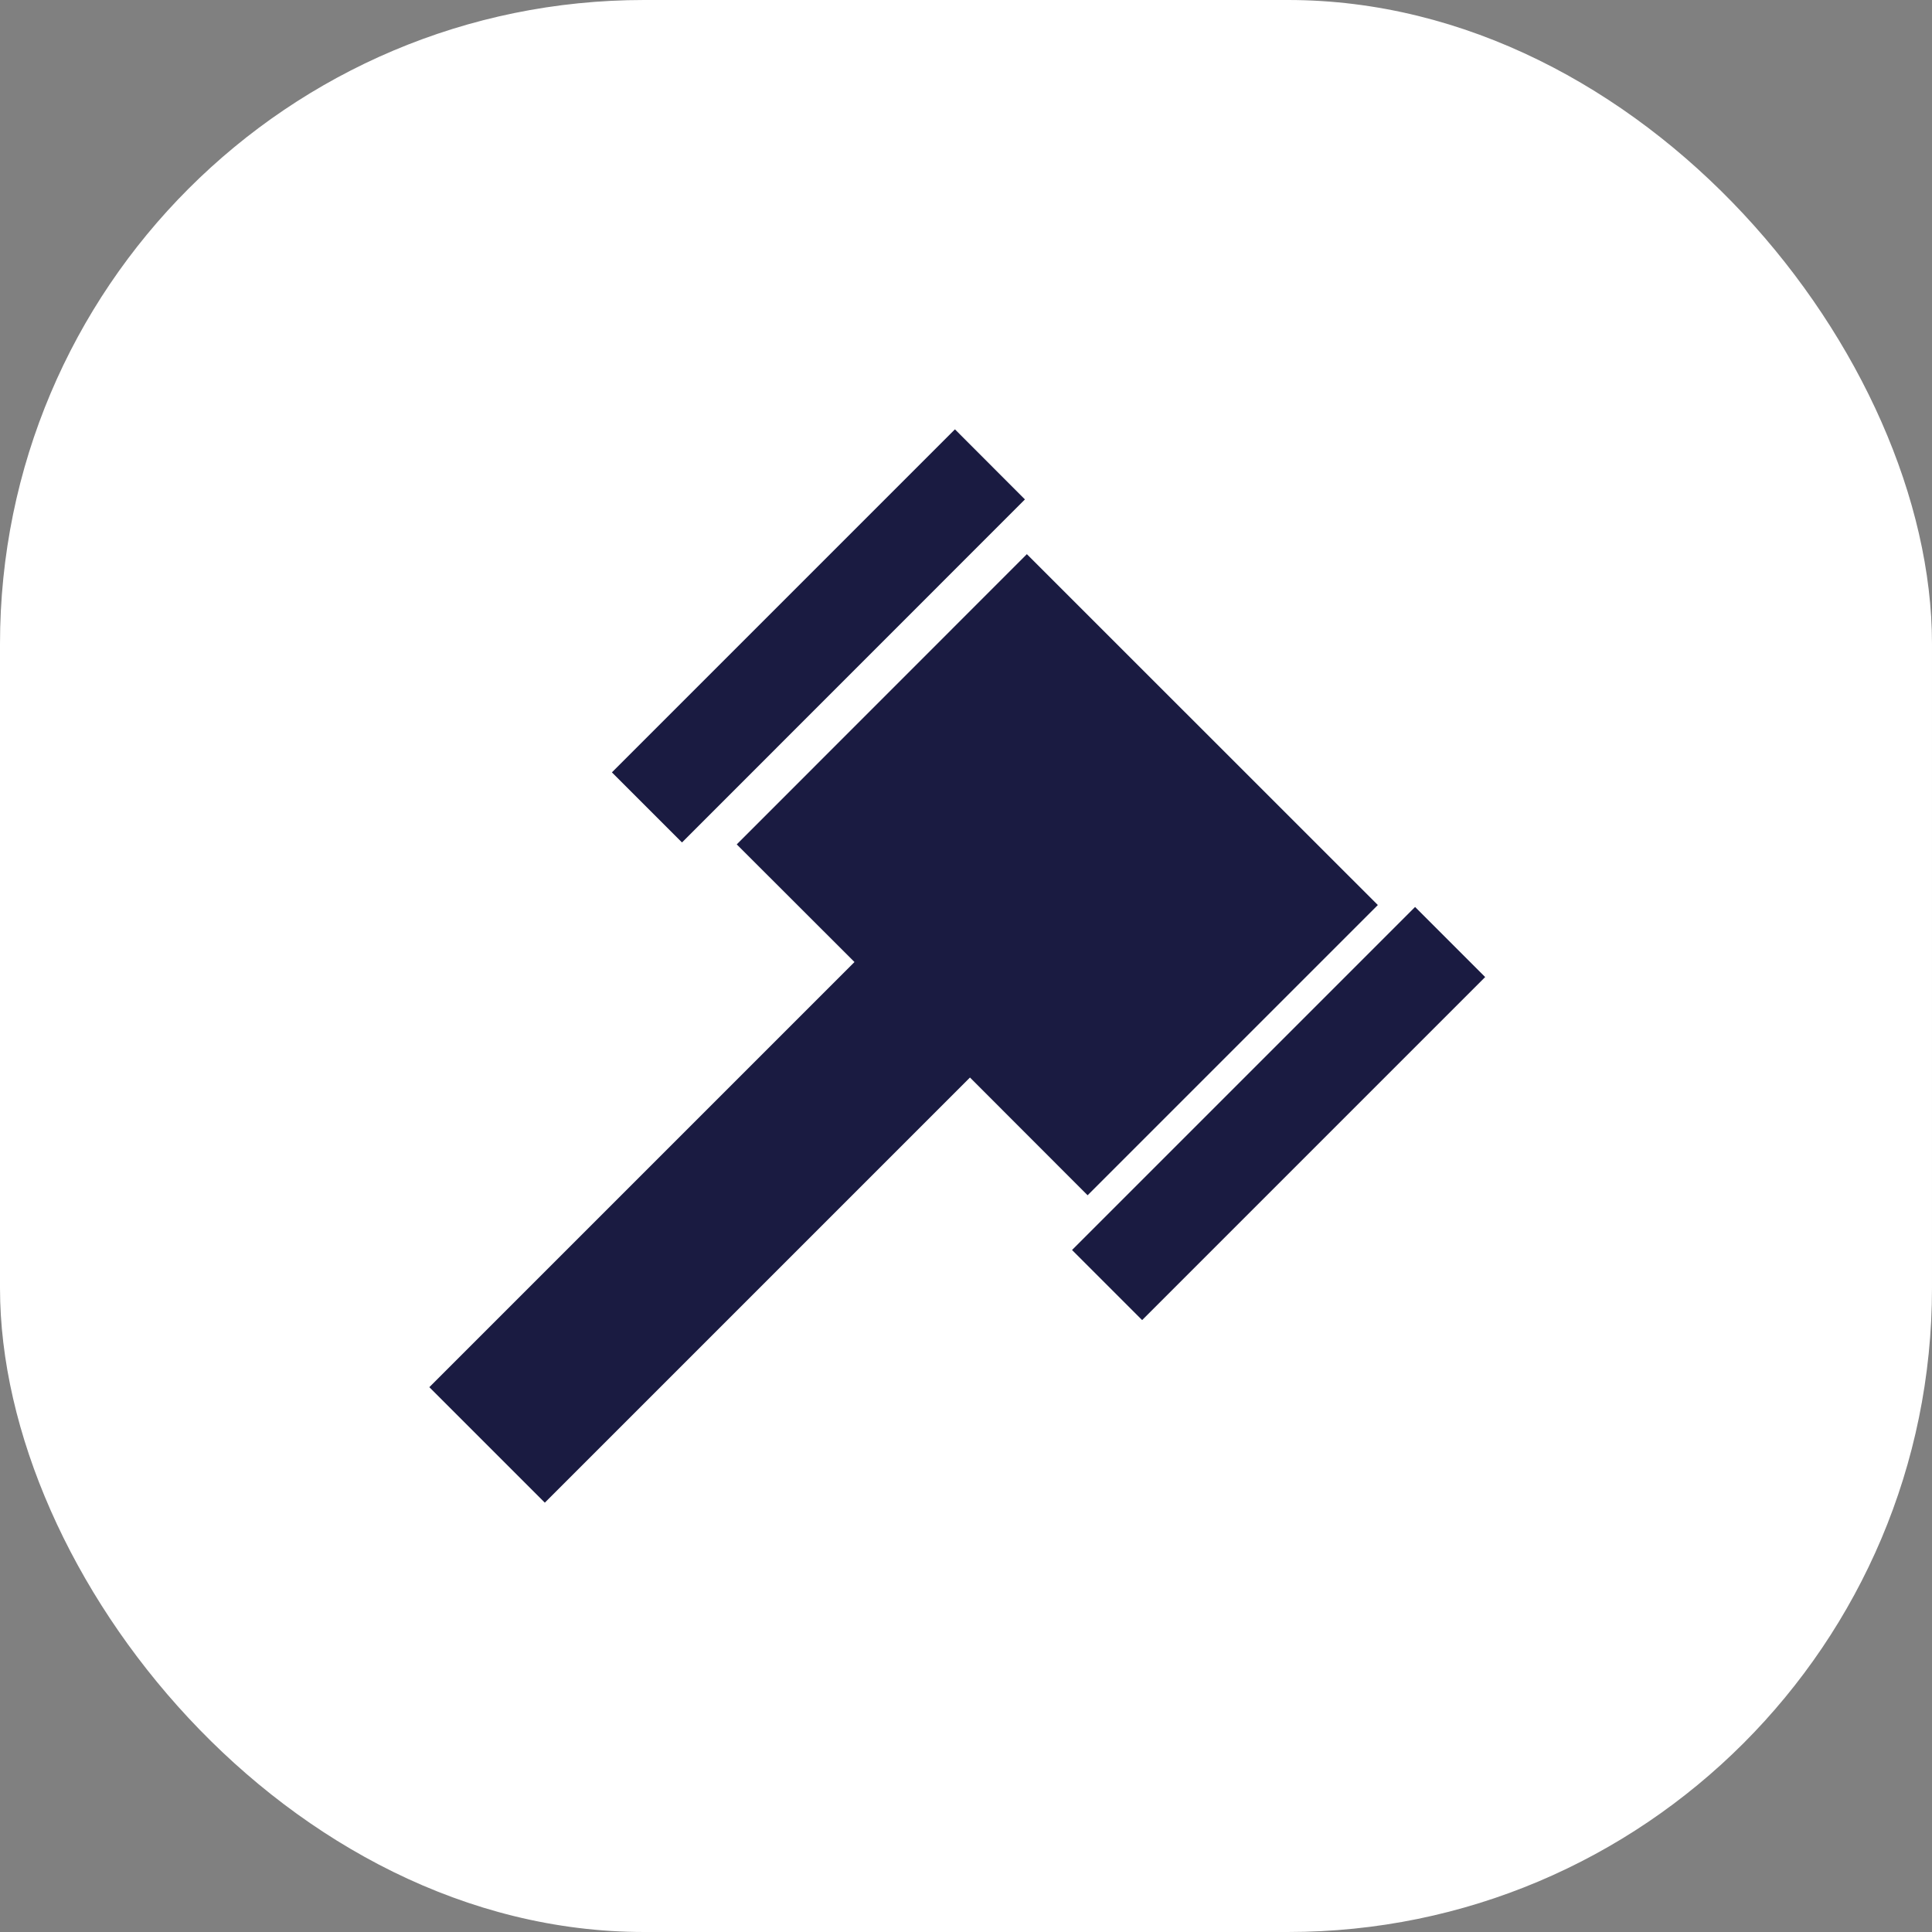
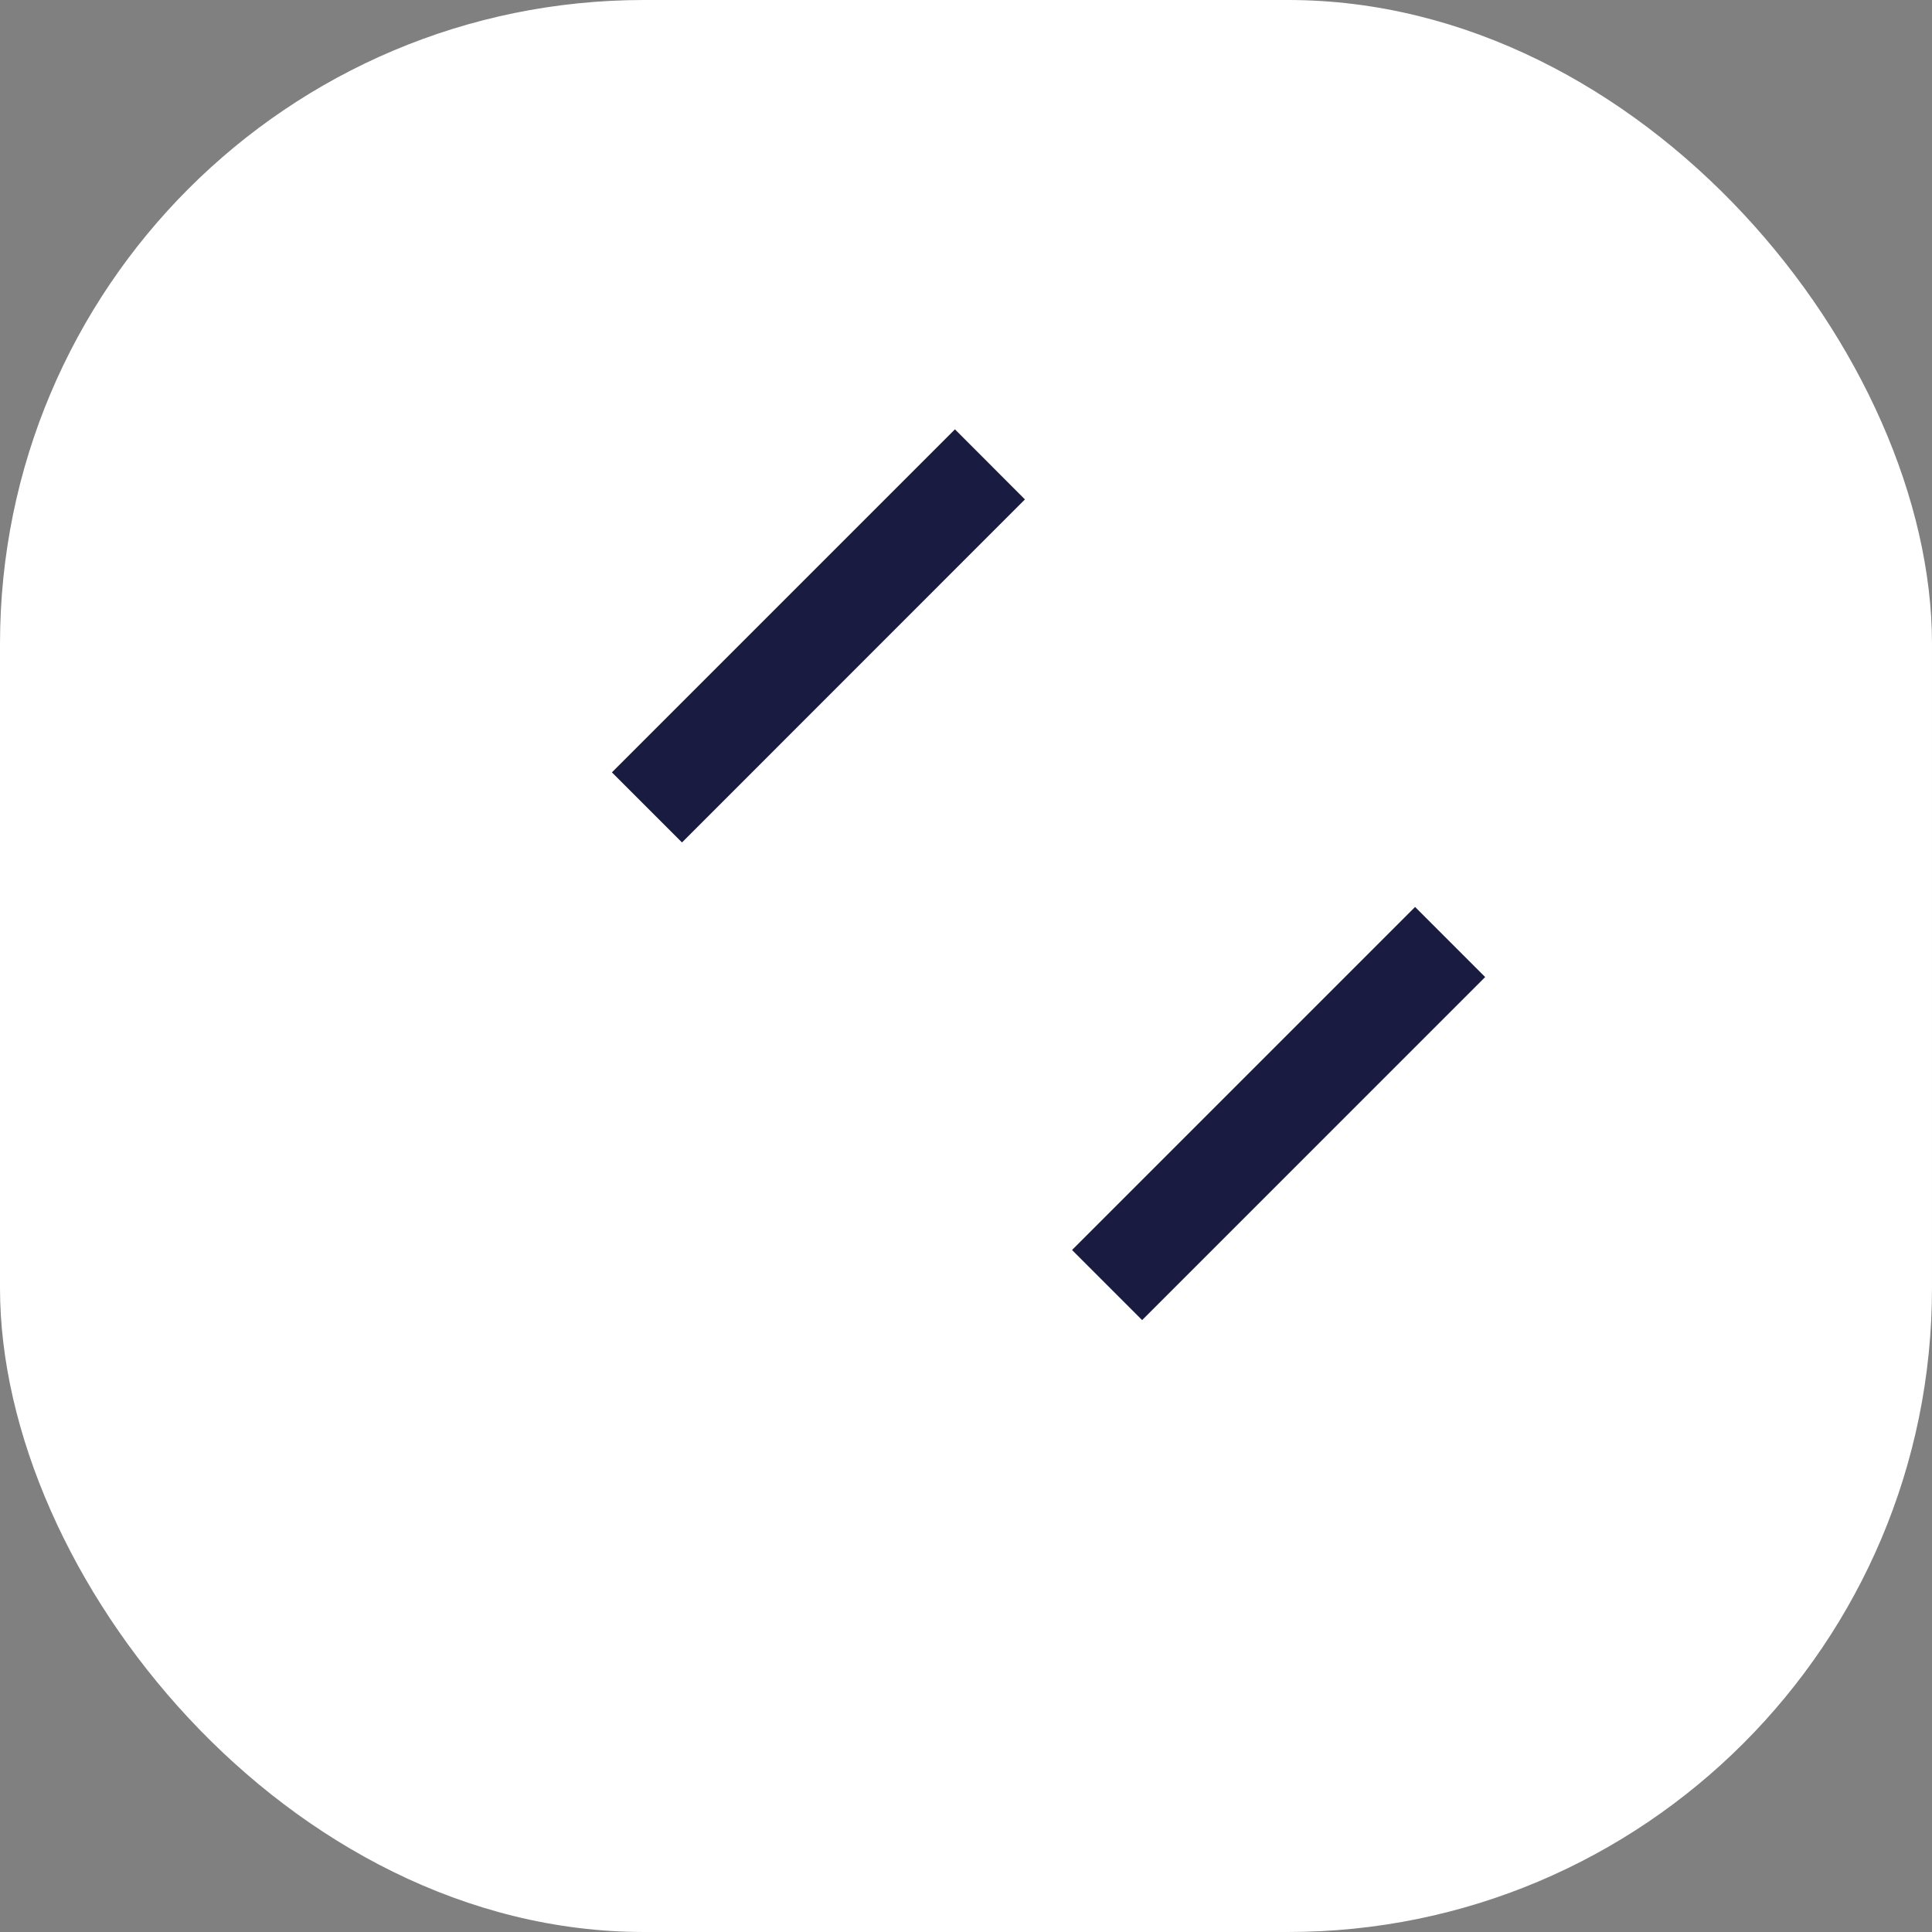
<svg xmlns="http://www.w3.org/2000/svg" width="18px" height="18px" viewBox="0 0 18 18" version="1.1">
  <rect x="0" y="0" width="18" height="18" fill="#808080" stroke="none" />
  <title>Group 8</title>
  <g id="Symbols" stroke="none" stroke-width="1" fill="none" fill-rule="evenodd">
    <g id="footer-mobile" transform="translate(-178, -173)">
      <g id="icos" transform="translate(30, 173)">
        <g id="Group-8" transform="translate(148, 0)">
          <g id="ico-small-termini" fill="#FFFFFF">
            <rect id="Rectangle" x="0" y="0" width="18" height="18" rx="6" />
          </g>
          <g id="Group-4" transform="translate(4, 4)" fill="#1A1B41">
-             <polygon id="Fill-1" points="2.864 3.867 3.961 4.963 0 8.924 1.076 10 5.037 6.039 6.133 7.136 8.837 4.432 5.567 1.163" />
            <polygon id="Fill-2" points="4.897 0 1.701 3.196 2.354 3.849 5.549 0.653" />
            <polygon id="Fill-3" points="5.988 7.646 6.641 8.299 9.837 5.103 9.184 4.45" />
          </g>
        </g>
      </g>
    </g>
  </g>
</svg>